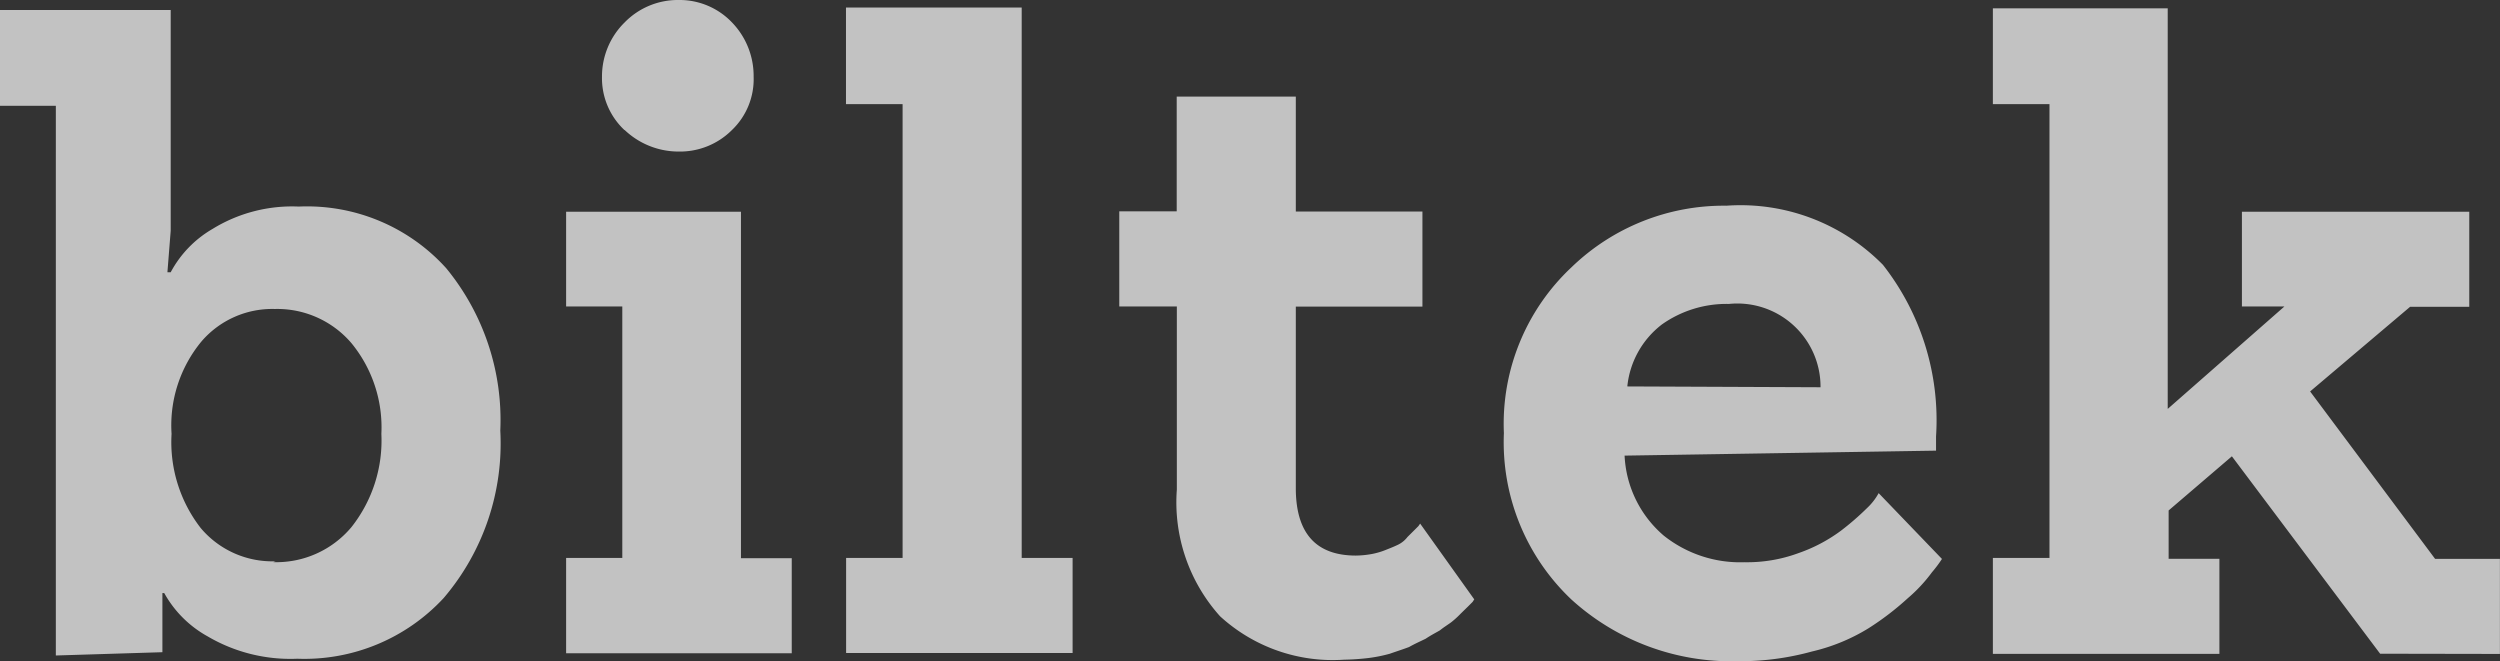
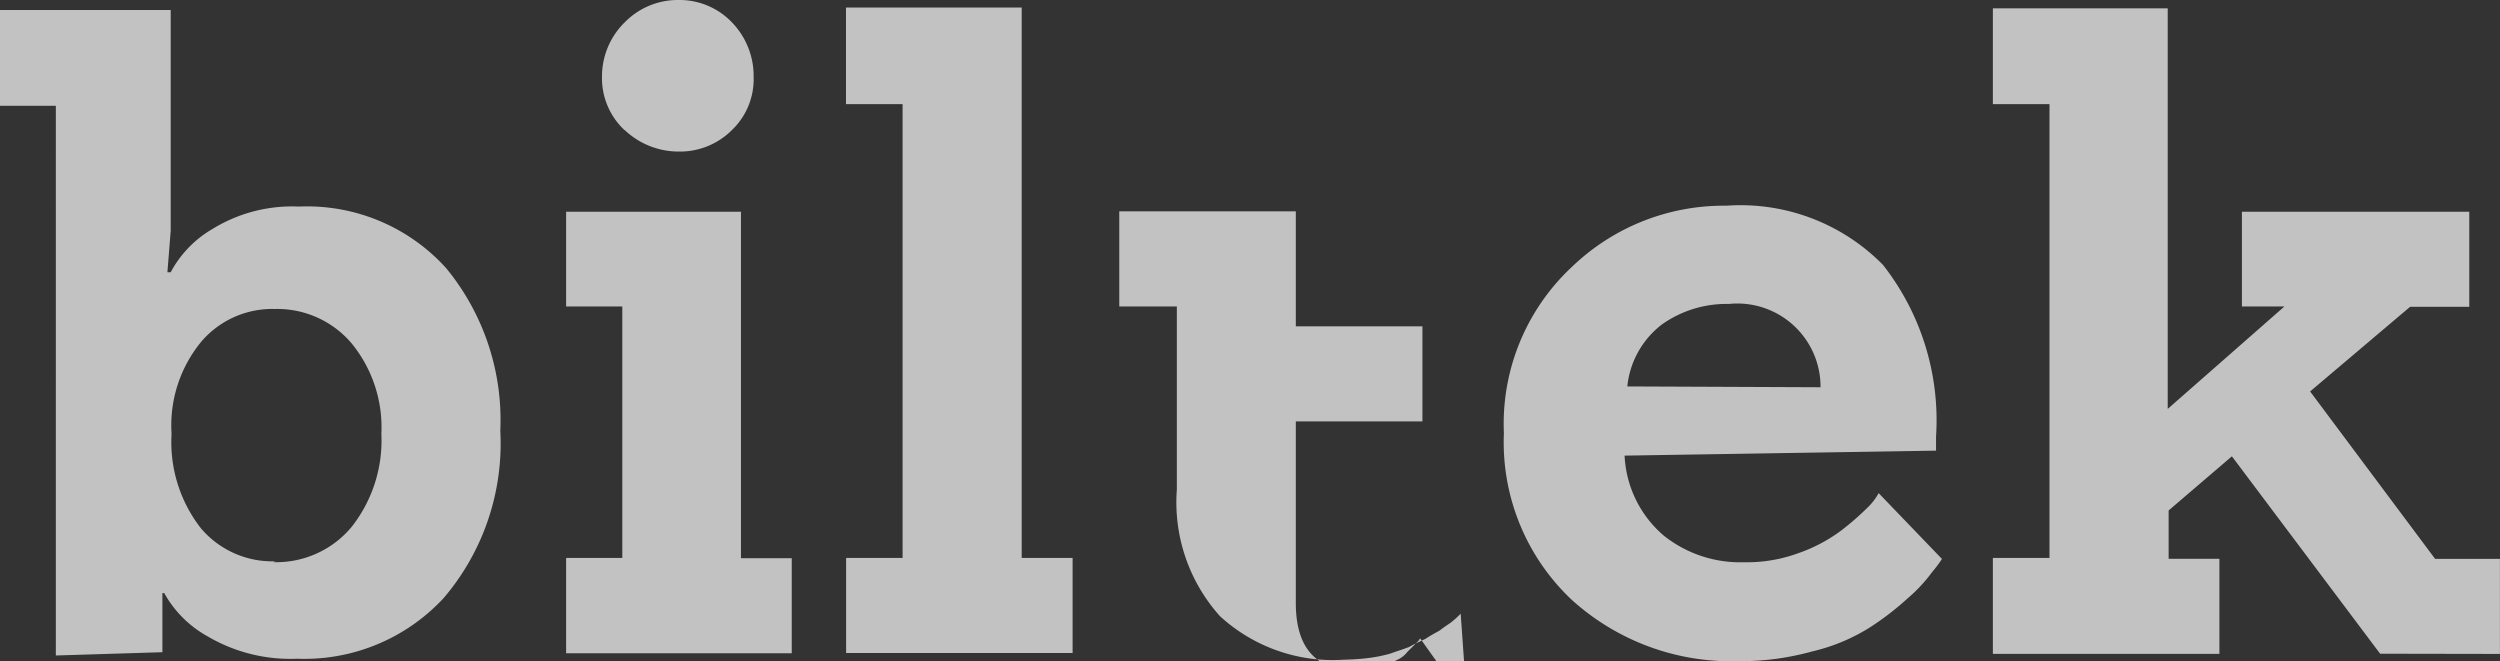
<svg xmlns="http://www.w3.org/2000/svg" width="57.85" height="15.302" viewBox="0 0 57.85 15.302">
  <rect x="0" y="0" width="57.85" height="15.302" fill="#333333" stroke="none" />
-   <path id="Union_7" data-name="Union 7" d="M36.365,13.875A5.008,5.008,0,0,1,34.8,10.022a4.964,4.964,0,0,1,1.562-3.835A5.068,5.068,0,0,1,39.948,4.76a4.623,4.623,0,0,1,3.623,1.368A5.824,5.824,0,0,1,44.8,10.1v.328l-7.207.115a2.592,2.592,0,0,0,.905,1.85,2.84,2.84,0,0,0,1.869.617,3.435,3.435,0,0,0,1.253-.212,3.66,3.66,0,0,0,.983-.52,6.288,6.288,0,0,0,.6-.521,1.37,1.37,0,0,0,.269-.346l1.465,1.523a2.971,2.971,0,0,1-.231.308,3.556,3.556,0,0,1-.559.6,6.546,6.546,0,0,1-.906.694,4.387,4.387,0,0,1-1.31.539A6.26,6.26,0,0,1,40.2,15.3,5.494,5.494,0,0,1,36.365,13.875Zm2.081-6.359a2.068,2.068,0,0,0-.79,1.426l4.471.019a1.925,1.925,0,0,0-2.119-1.928A2.59,2.59,0,0,0,38.445,7.516ZM28.232,14.26a3.941,3.941,0,0,1-1-2.929V7.091H25.9v-2.2h1.329V2.235h2.756v2.66h2.93v2.2h-2.93v4.2q0,1.559,1.388,1.561a2.2,2.2,0,0,0,.385-.039,1.7,1.7,0,0,0,.328-.1c.1-.039.193-.077.27-.115a.608.608,0,0,0,.212-.175l.154-.153.1-.1.04-.058,1.252,1.753-.038.059-.1.1L33.8,14.2a2.119,2.119,0,0,1-.211.193c-.076.058-.173.115-.269.193-.1.058-.212.115-.328.193-.116.058-.251.116-.386.193-.154.058-.289.1-.444.155a3.46,3.46,0,0,1-.5.1,5.551,5.551,0,0,1-.559.038A3.859,3.859,0,0,1,28.232,14.26ZM4.8,14.723a2.567,2.567,0,0,1-1-1H3.758v1.369l-2.466.076V2.448H0V.231H3.95V5.338L3.874,6.3H3.95a2.542,2.542,0,0,1,.964-1,3.512,3.512,0,0,1,2-.52,4.338,4.338,0,0,1,3.411,1.426,5.533,5.533,0,0,1,1.252,3.758,5.51,5.51,0,0,1-1.31,3.874A4.392,4.392,0,0,1,6.88,15.243,3.78,3.78,0,0,1,4.8,14.723ZM4.663,7.9A3.044,3.044,0,0,0,3.97,10.04a3.24,3.24,0,0,0,.674,2.178,2.164,2.164,0,0,0,1.734.77l-.058.02a2.266,2.266,0,0,0,1.812-.81,3.229,3.229,0,0,0,.693-2.158,3.073,3.073,0,0,0-.693-2.1,2.257,2.257,0,0,0-1.773-.79A2.158,2.158,0,0,0,4.663,7.9Zm50.413,7.227-3.43-4.568-1.464,1.253v1.118h1.175v2.2H46.115V12.911h1.31V2.409h-1.31V.193h4.046V9.462l2.7-2.37h-.983V4.9h5.261v2.2H55.769L53.456,9.058l2.892,3.874h1.5v2.2Zm-35.5-2.217h1.31V2.409h-1.31V.174h4.066V12.911H24.82v2.2H19.579v-2.2Zm-6.474,0H14.4V7.092H13.1V4.9h4.046v8.016h1.175v2.2H13.1v-2.2Zm1.348-9.9a1.646,1.646,0,0,1-.52-1.234A1.752,1.752,0,0,1,14.453.52,1.72,1.72,0,0,1,15.706,0a1.676,1.676,0,0,1,1.233.52,1.781,1.781,0,0,1,.5,1.253,1.627,1.627,0,0,1-.5,1.234,1.7,1.7,0,0,1-1.233.5A1.813,1.813,0,0,1,14.453,3.007Z" fill="rgba(255,255,255,0.7)" />
+   <path id="Union_7" data-name="Union 7" d="M36.365,13.875A5.008,5.008,0,0,1,34.8,10.022a4.964,4.964,0,0,1,1.562-3.835A5.068,5.068,0,0,1,39.948,4.76a4.623,4.623,0,0,1,3.623,1.368A5.824,5.824,0,0,1,44.8,10.1v.328l-7.207.115a2.592,2.592,0,0,0,.905,1.85,2.84,2.84,0,0,0,1.869.617,3.435,3.435,0,0,0,1.253-.212,3.66,3.66,0,0,0,.983-.52,6.288,6.288,0,0,0,.6-.521,1.37,1.37,0,0,0,.269-.346l1.465,1.523a2.971,2.971,0,0,1-.231.308,3.556,3.556,0,0,1-.559.6,6.546,6.546,0,0,1-.906.694,4.387,4.387,0,0,1-1.31.539A6.26,6.26,0,0,1,40.2,15.3,5.494,5.494,0,0,1,36.365,13.875Zm2.081-6.359a2.068,2.068,0,0,0-.79,1.426l4.471.019a1.925,1.925,0,0,0-2.119-1.928A2.59,2.59,0,0,0,38.445,7.516ZM28.232,14.26a3.941,3.941,0,0,1-1-2.929V7.091H25.9v-2.2h1.329h2.756v2.66h2.93v2.2h-2.93v4.2q0,1.559,1.388,1.561a2.2,2.2,0,0,0,.385-.039,1.7,1.7,0,0,0,.328-.1c.1-.039.193-.077.27-.115a.608.608,0,0,0,.212-.175l.154-.153.1-.1.04-.058,1.252,1.753-.038.059-.1.1L33.8,14.2a2.119,2.119,0,0,1-.211.193c-.076.058-.173.115-.269.193-.1.058-.212.115-.328.193-.116.058-.251.116-.386.193-.154.058-.289.1-.444.155a3.46,3.46,0,0,1-.5.1,5.551,5.551,0,0,1-.559.038A3.859,3.859,0,0,1,28.232,14.26ZM4.8,14.723a2.567,2.567,0,0,1-1-1H3.758v1.369l-2.466.076V2.448H0V.231H3.95V5.338L3.874,6.3H3.95a2.542,2.542,0,0,1,.964-1,3.512,3.512,0,0,1,2-.52,4.338,4.338,0,0,1,3.411,1.426,5.533,5.533,0,0,1,1.252,3.758,5.51,5.51,0,0,1-1.31,3.874A4.392,4.392,0,0,1,6.88,15.243,3.78,3.78,0,0,1,4.8,14.723ZM4.663,7.9A3.044,3.044,0,0,0,3.97,10.04a3.24,3.24,0,0,0,.674,2.178,2.164,2.164,0,0,0,1.734.77l-.058.02a2.266,2.266,0,0,0,1.812-.81,3.229,3.229,0,0,0,.693-2.158,3.073,3.073,0,0,0-.693-2.1,2.257,2.257,0,0,0-1.773-.79A2.158,2.158,0,0,0,4.663,7.9Zm50.413,7.227-3.43-4.568-1.464,1.253v1.118h1.175v2.2H46.115V12.911h1.31V2.409h-1.31V.193h4.046V9.462l2.7-2.37h-.983V4.9h5.261v2.2H55.769L53.456,9.058l2.892,3.874h1.5v2.2Zm-35.5-2.217h1.31V2.409h-1.31V.174h4.066V12.911H24.82v2.2H19.579v-2.2Zm-6.474,0H14.4V7.092H13.1V4.9h4.046v8.016h1.175v2.2H13.1v-2.2Zm1.348-9.9a1.646,1.646,0,0,1-.52-1.234A1.752,1.752,0,0,1,14.453.52,1.72,1.72,0,0,1,15.706,0a1.676,1.676,0,0,1,1.233.52,1.781,1.781,0,0,1,.5,1.253,1.627,1.627,0,0,1-.5,1.234,1.7,1.7,0,0,1-1.233.5A1.813,1.813,0,0,1,14.453,3.007Z" fill="rgba(255,255,255,0.7)" />
</svg>